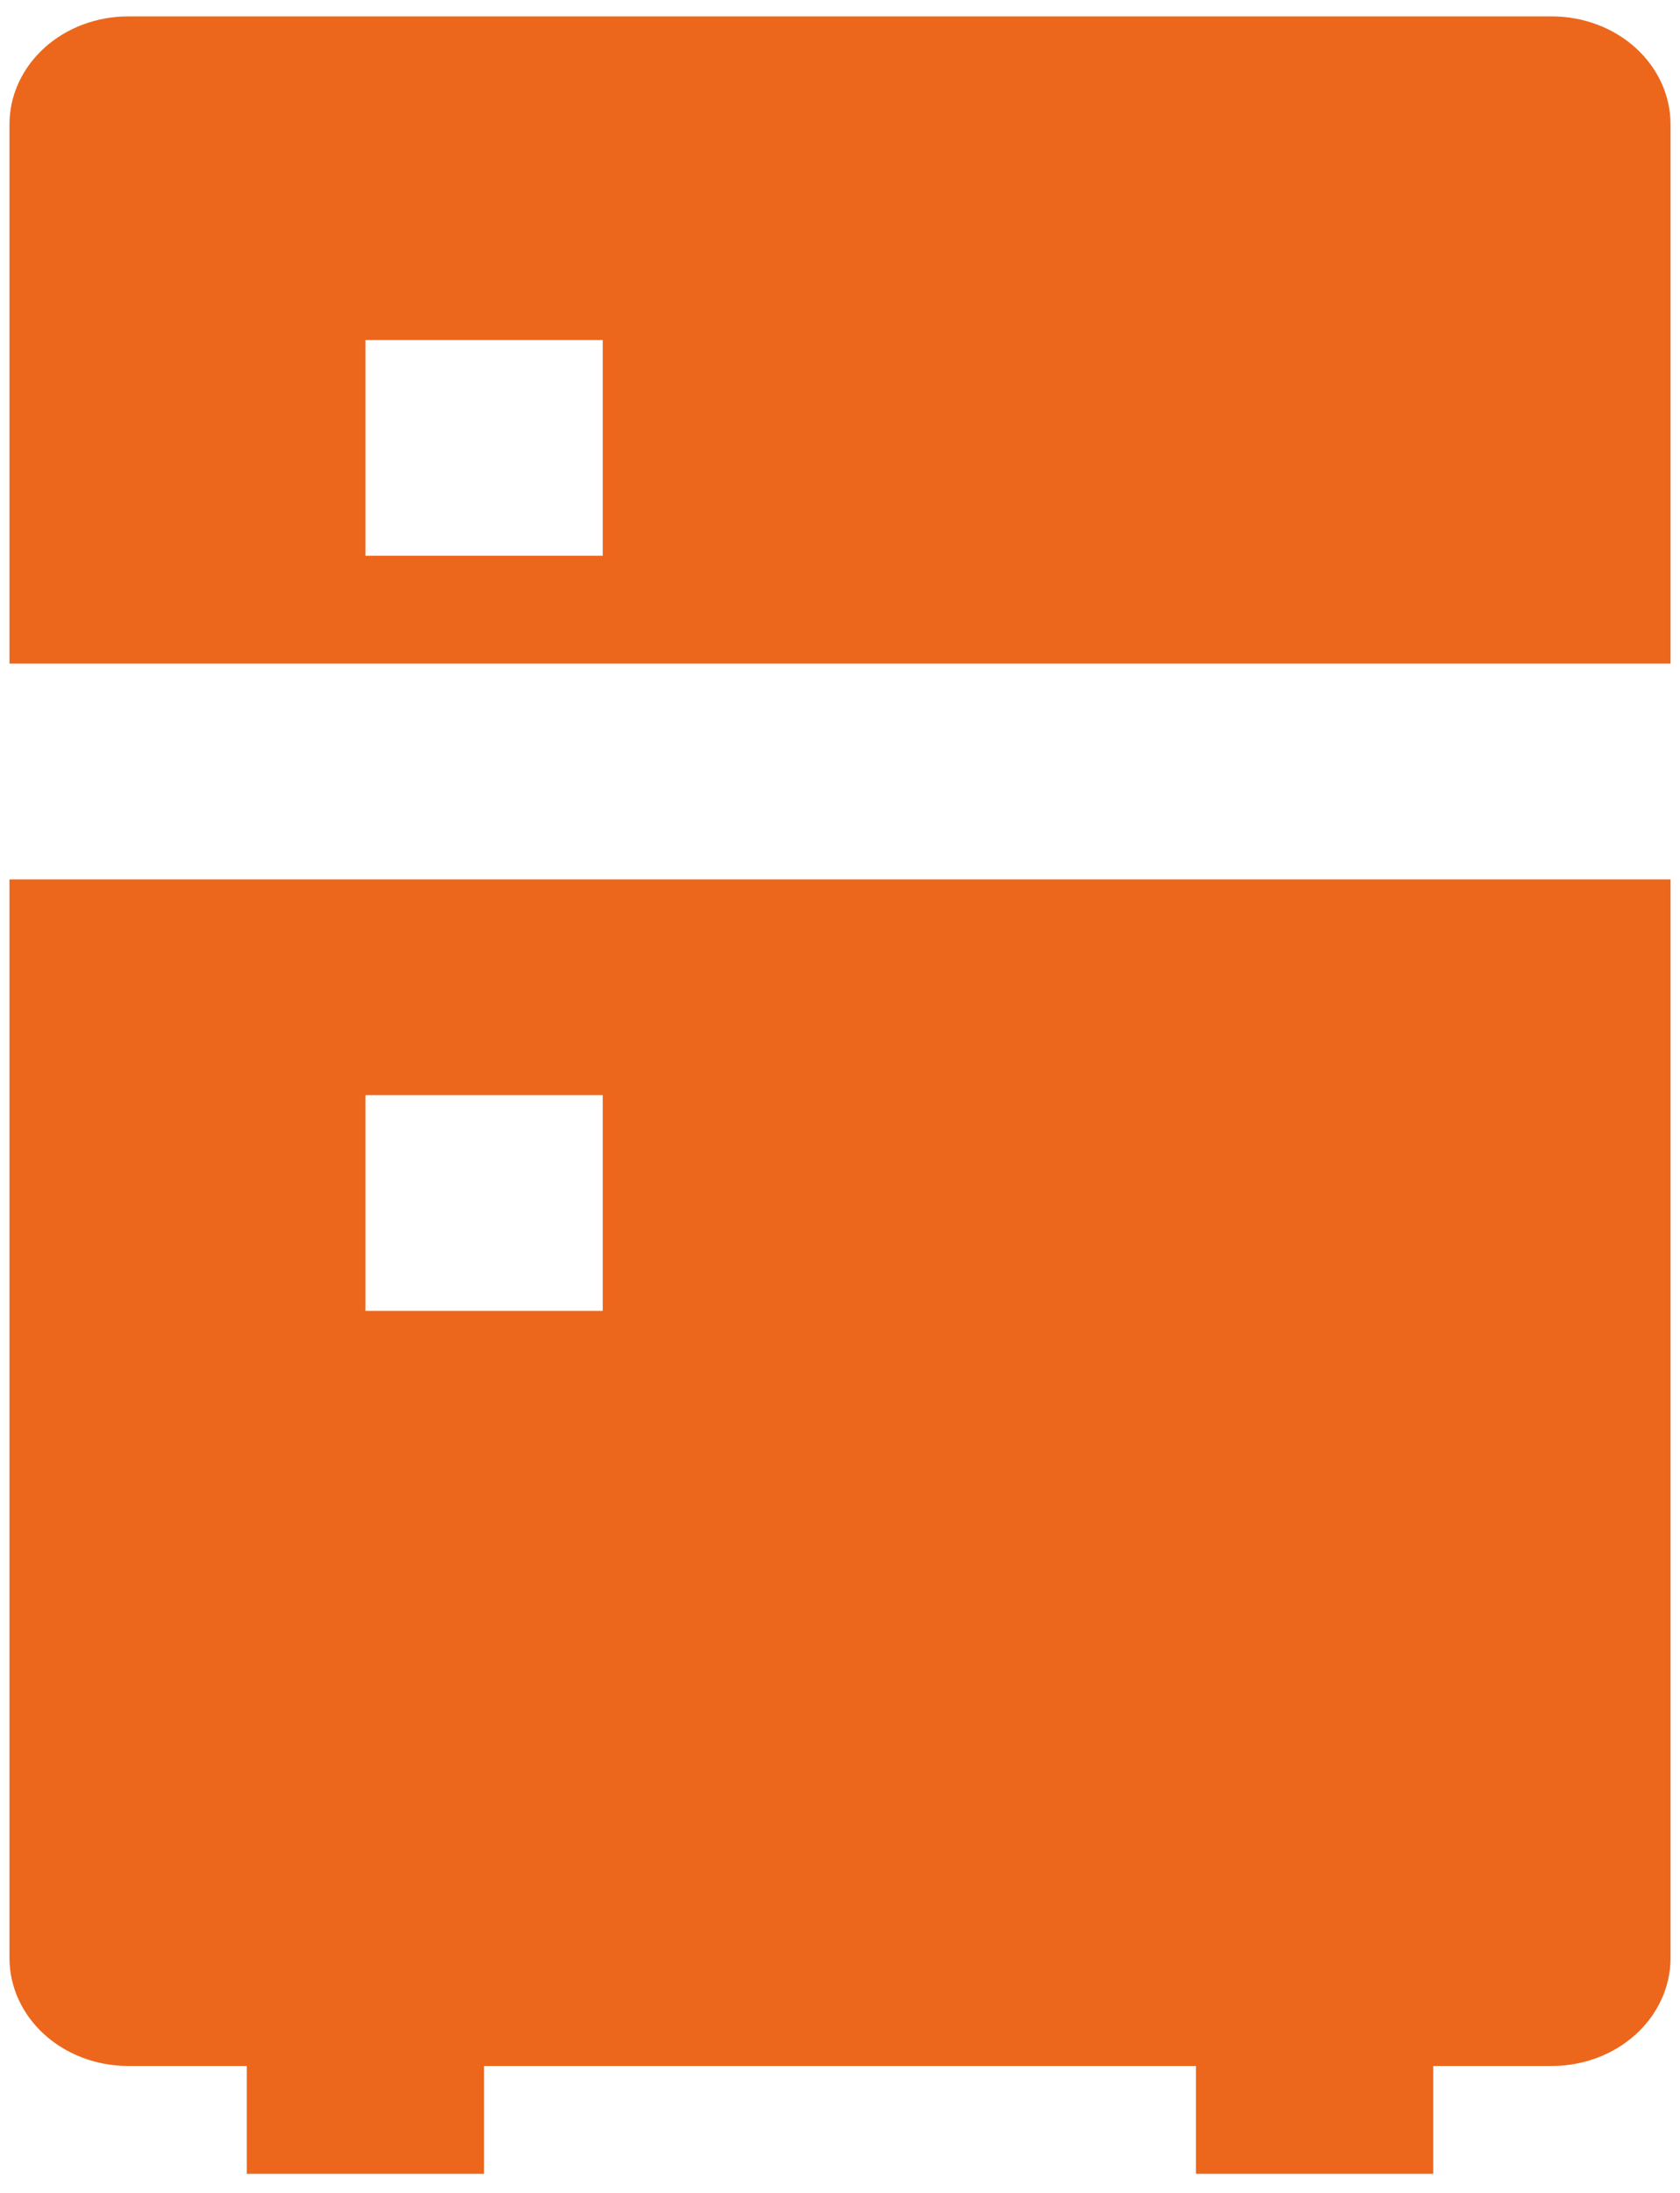
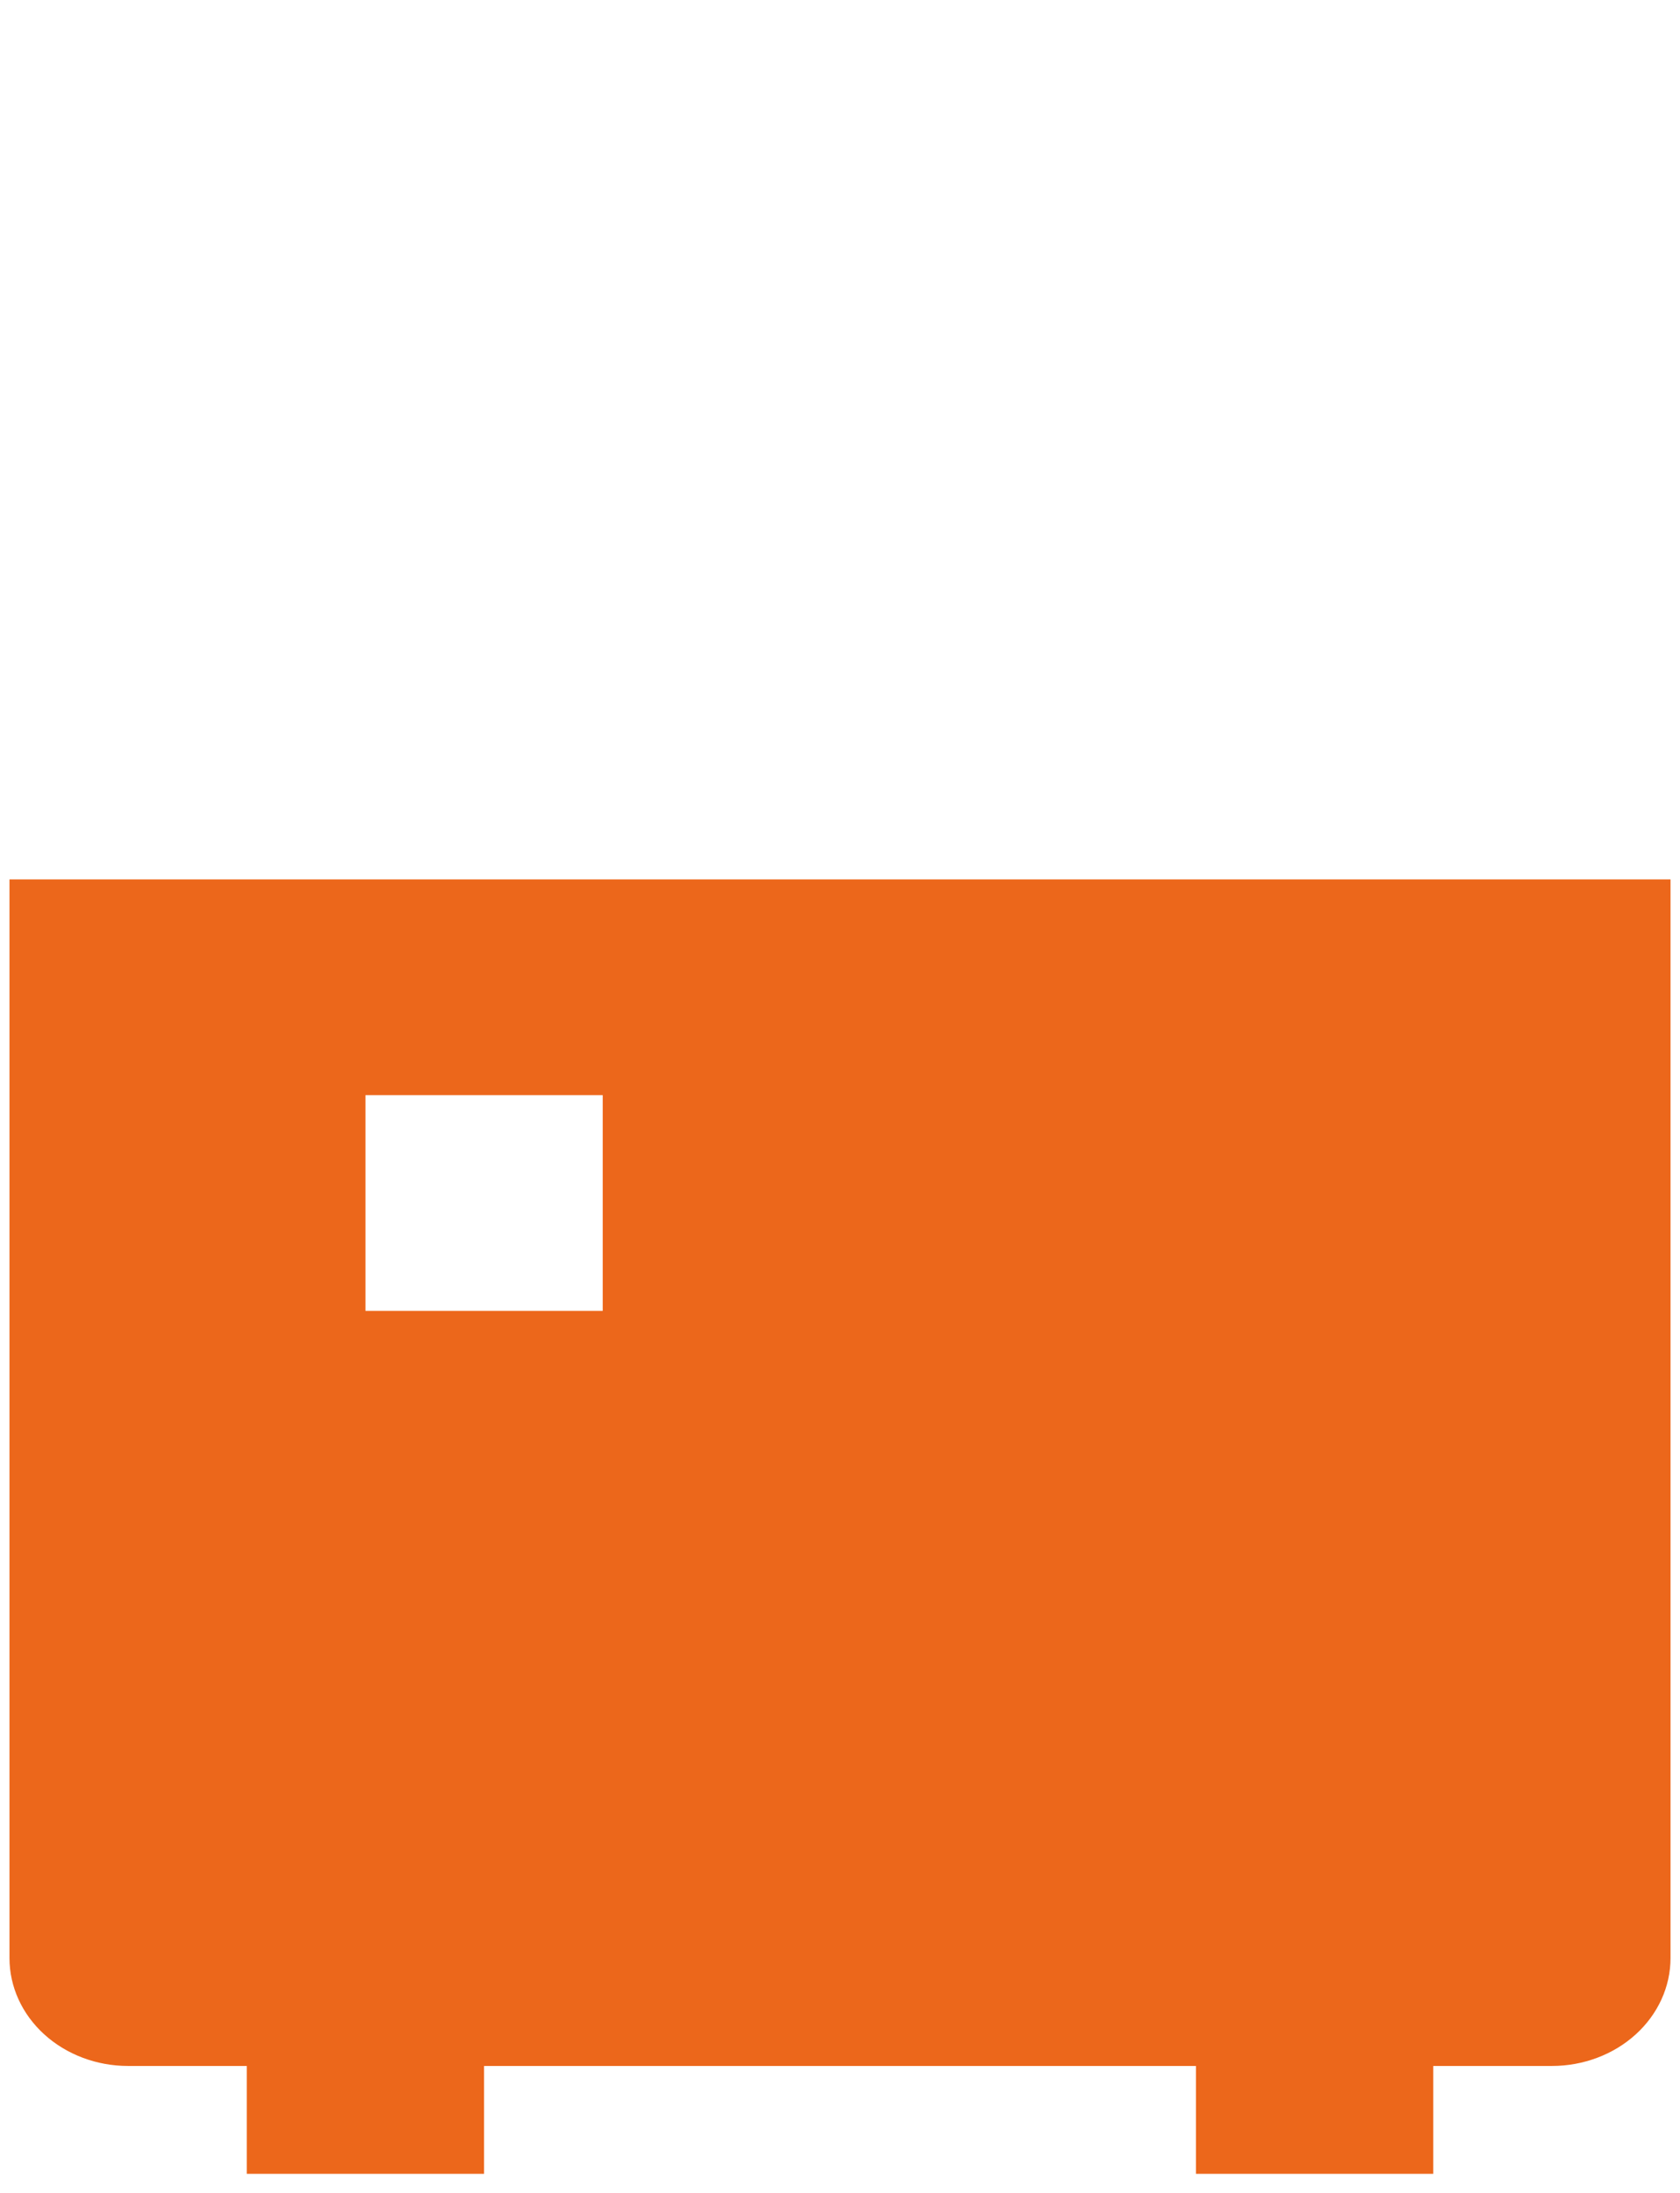
<svg xmlns="http://www.w3.org/2000/svg" width="59" height="77" viewBox="0 0 59 77" fill="none">
-   <path d="M54.5 0.576H4.5C3.395 0.576 2.335 0.975 1.554 1.685C0.772 2.396 0.333 3.359 0.333 4.364V23.303H58.667V4.364C58.667 3.359 58.228 2.396 57.446 1.685C56.665 0.975 55.605 0.576 54.5 0.576ZM21.167 19.515H12.834V11.94H21.167V19.515Z" fill="#EC671B" />
  <path d="M4.5 30.879H0.333V68.758C0.333 69.763 0.772 70.726 1.554 71.437C2.335 72.147 3.395 72.546 4.5 72.546H8.667V76.334H17V72.546H42V76.334H50.334V72.546H54.5C55.605 72.546 56.665 72.147 57.446 71.437C58.228 70.726 58.667 69.763 58.667 68.758V30.879H4.5ZM21.167 46.031H12.834V38.455H21.167V46.031Z" fill="#EC671B" />
</svg>